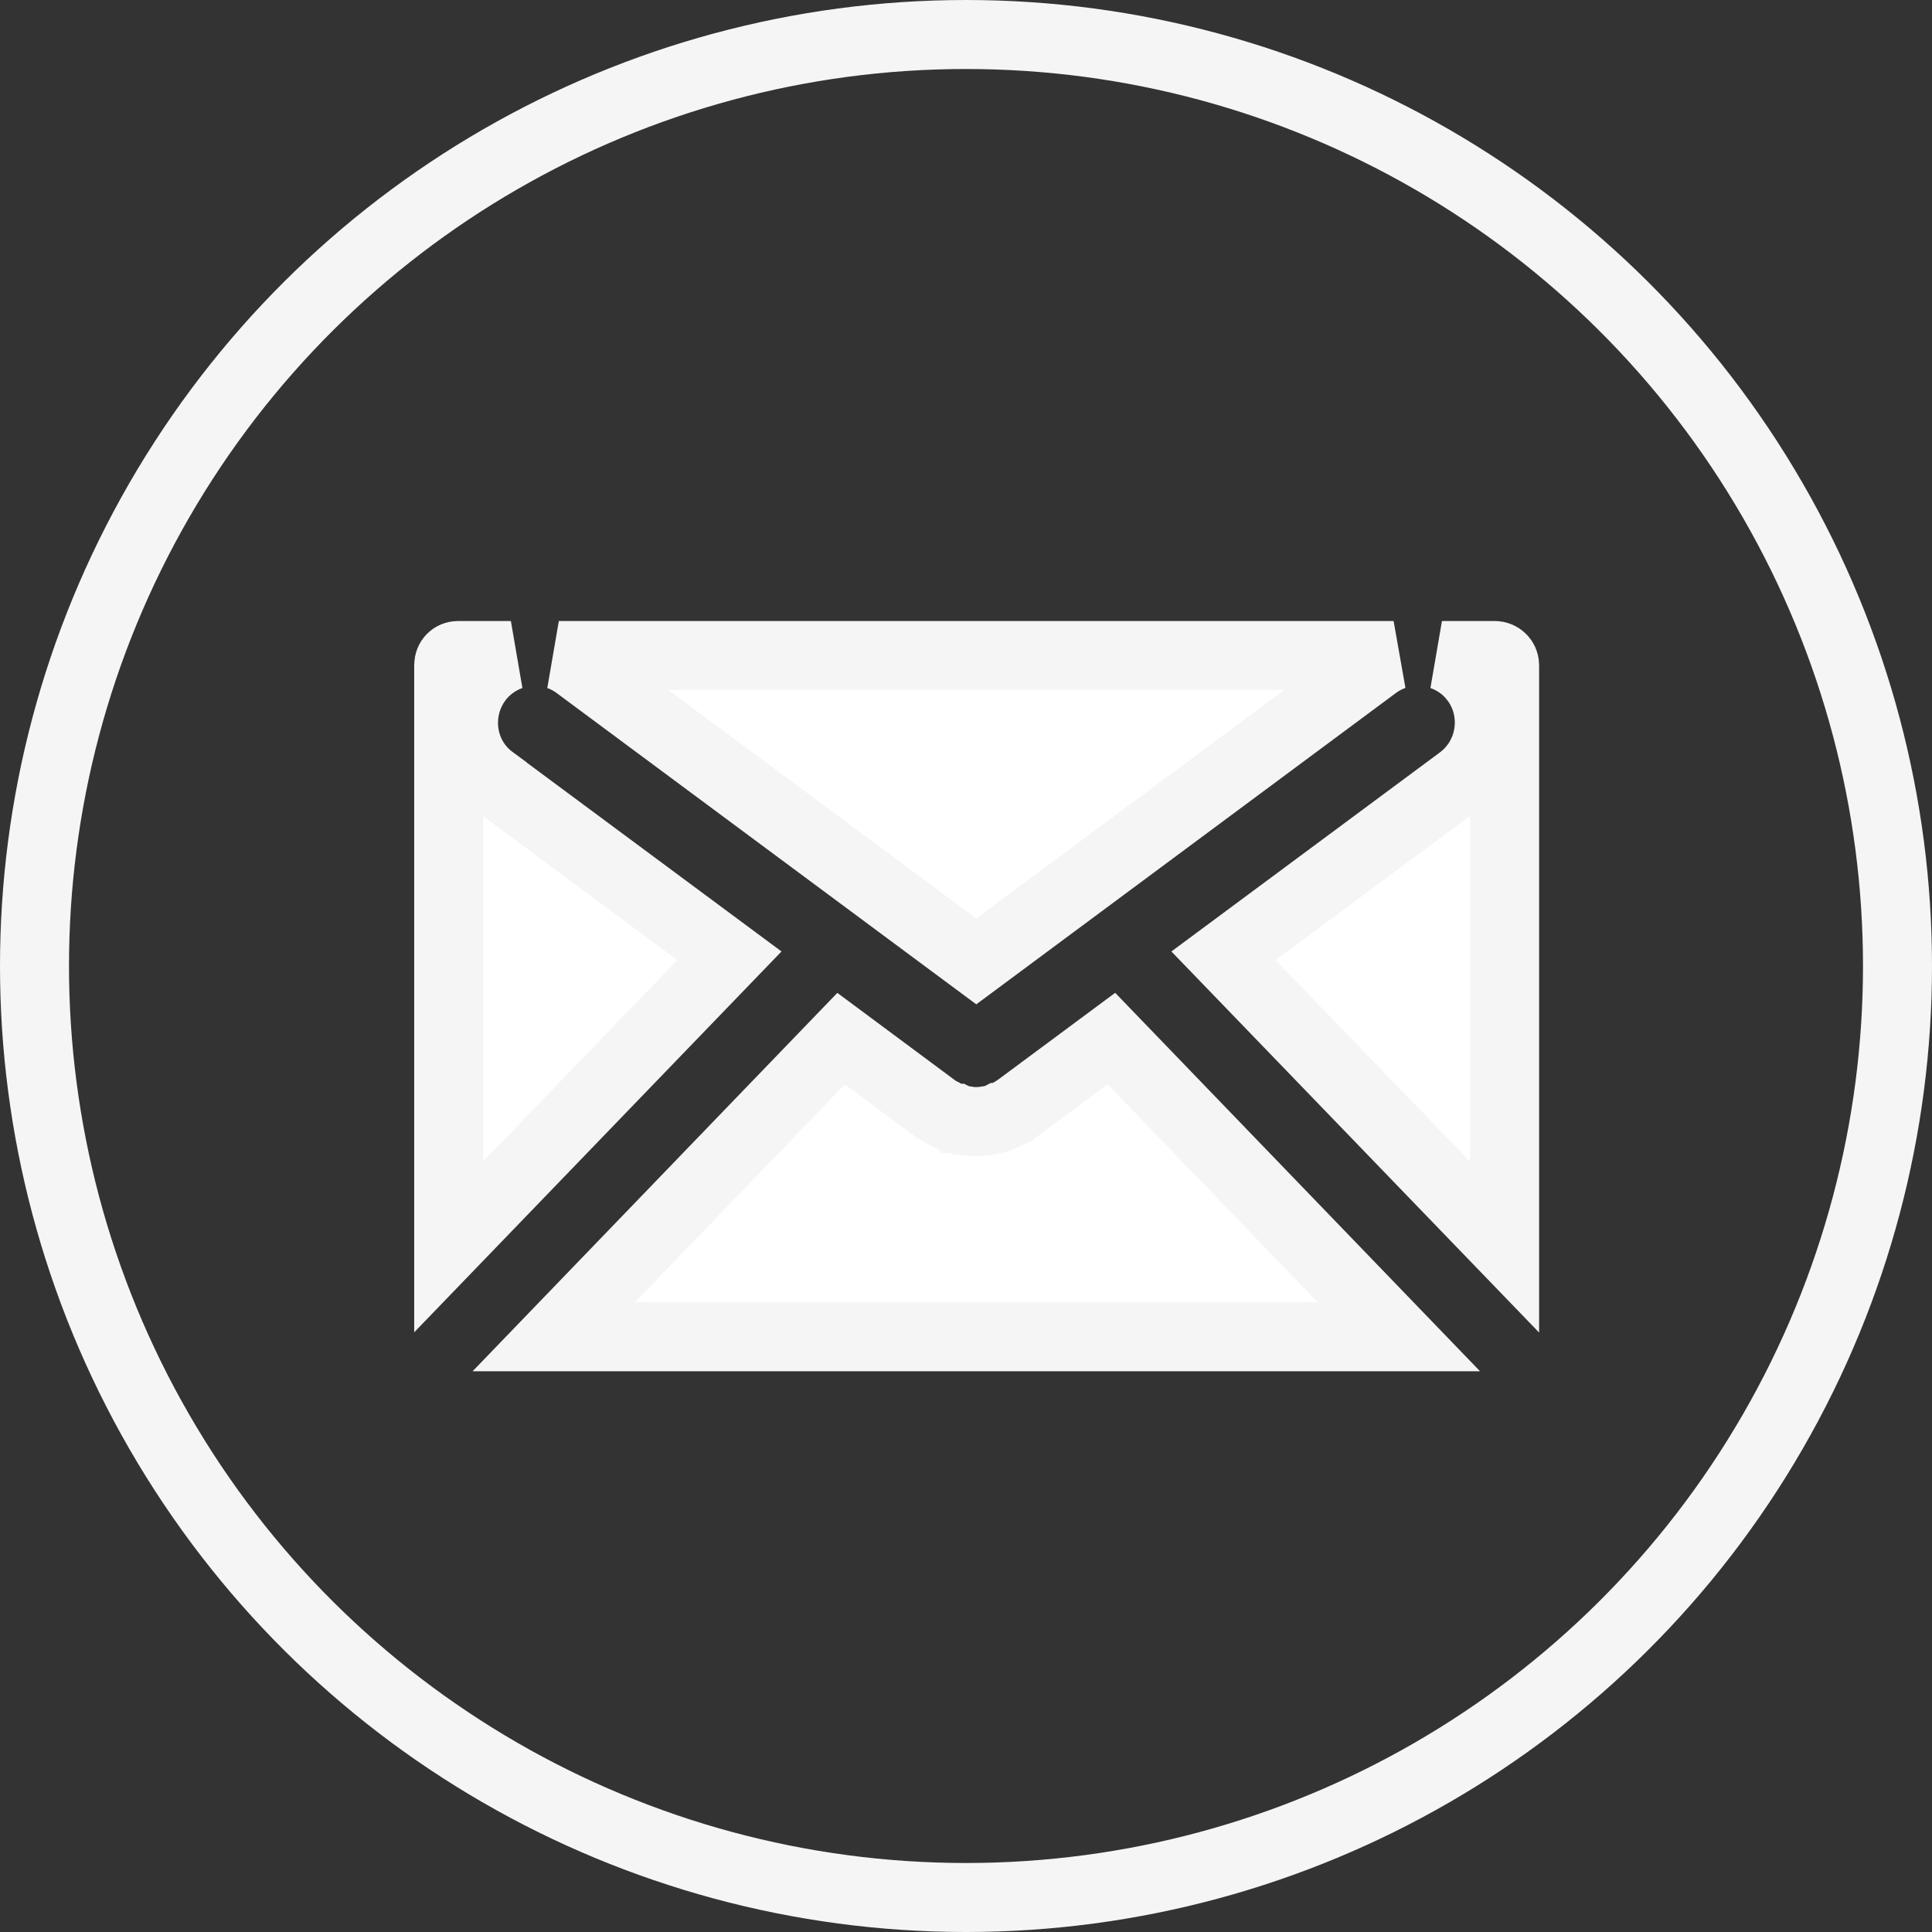
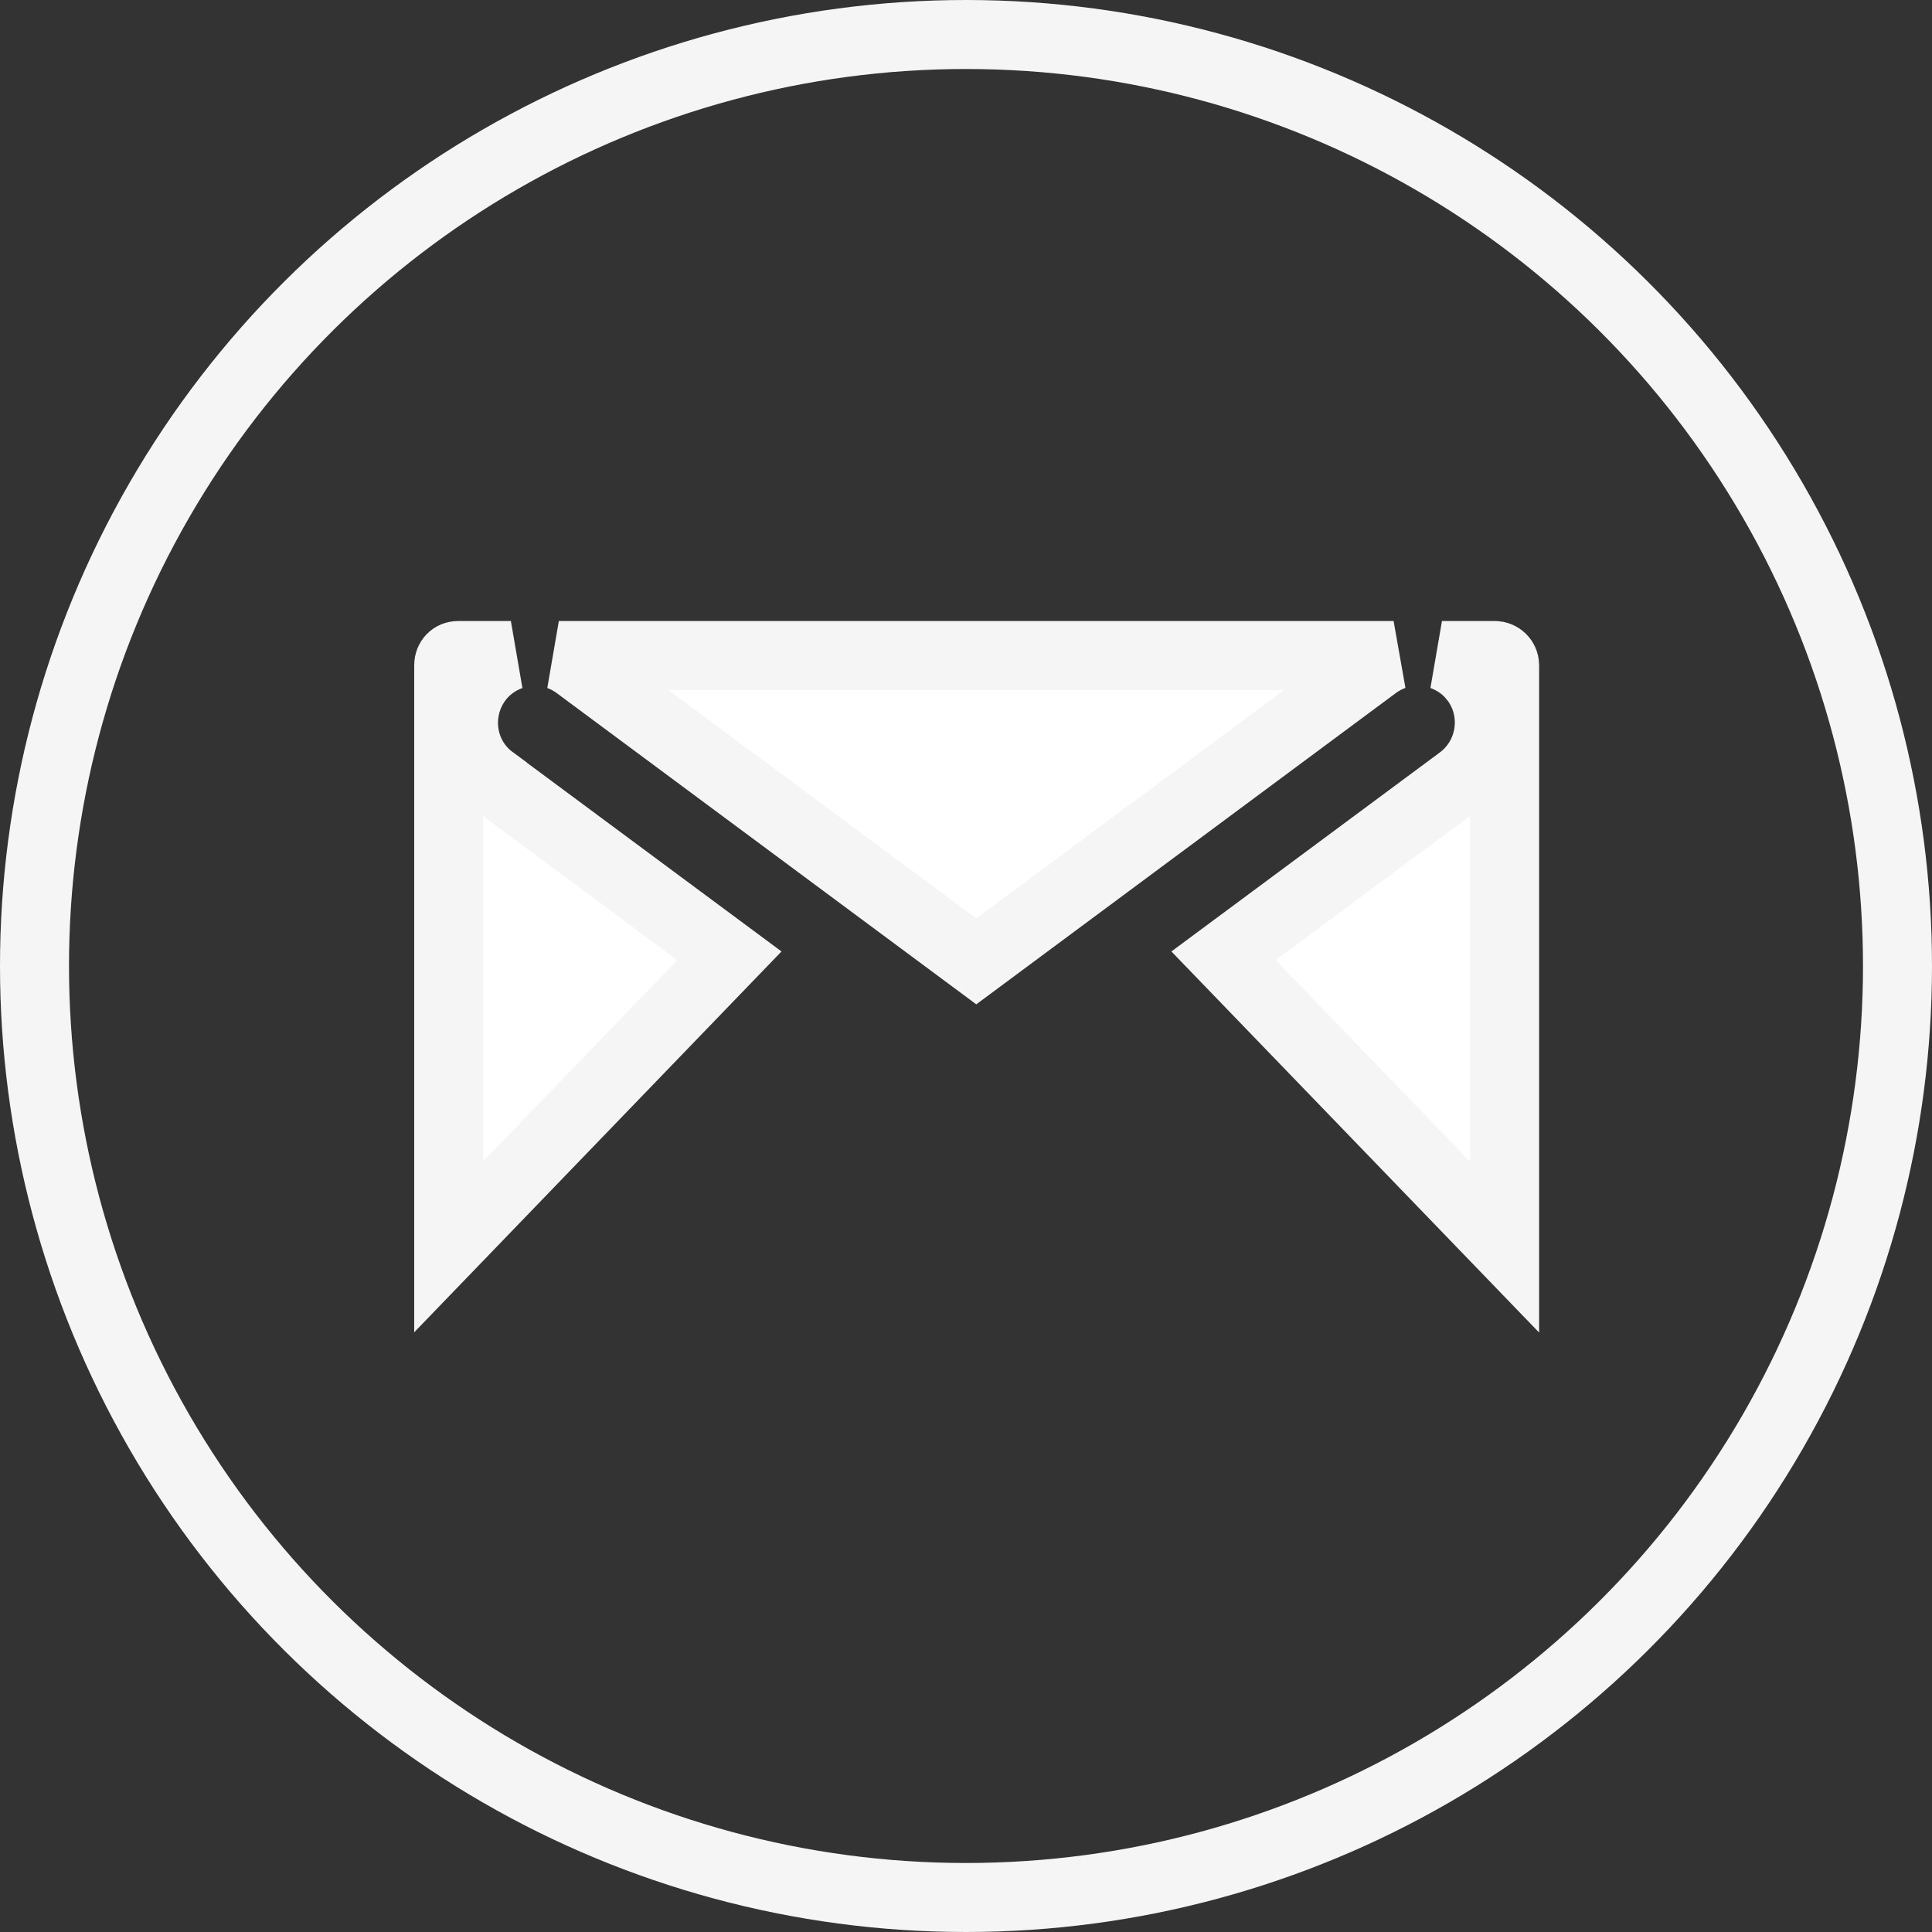
<svg xmlns="http://www.w3.org/2000/svg" width="28" height="28" viewBox="0 0 28 28" fill="none">
  <rect x="0" y="0" width="28" height="28" fill="#333333" stroke="none" />
-   <path d="M20.273 19.373H8.026L12.19 15.053L13.53 16.048L13.55 16.063L13.57 16.076C13.595 16.09 13.565 16.073 13.608 16.099C13.618 16.105 13.632 16.111 13.648 16.12L13.669 16.134L13.696 16.148C13.742 16.171 13.785 16.186 13.804 16.192C13.83 16.201 13.831 16.201 13.836 16.203L13.923 16.237H13.969C14.025 16.247 14.086 16.255 14.146 16.255C14.23 16.255 14.304 16.242 14.35 16.234L14.375 16.23L14.4 16.222L14.419 16.217L14.464 16.205L14.481 16.196H14.485L14.577 16.157C14.581 16.155 14.585 16.153 14.589 16.151L14.661 16.119L14.671 16.107C14.679 16.102 14.688 16.101 14.694 16.096L14.753 16.056L14.764 16.048L16.107 15.052L20.273 19.373ZM13.852 16.206L13.864 16.21C13.862 16.21 13.86 16.209 13.857 16.209L13.855 16.207L13.853 16.206H13.852V16.206Z" fill="white" stroke="#F5F5F5" />
  <path d="M21.665 9.5C21.742 9.5 21.806 9.565 21.806 9.639V18.074L17.732 13.852L21.166 11.306L21.169 11.304C21.625 10.962 21.719 10.314 21.383 9.857L21.379 9.852L21.312 9.771C21.196 9.646 21.053 9.555 20.898 9.5H21.665ZM6.639 9.5H7.404C7.218 9.566 7.048 9.685 6.922 9.854L6.921 9.856C6.588 10.309 6.666 10.96 7.137 11.305V11.306L10.571 13.852L6.503 18.07V9.639C6.504 9.556 6.563 9.5 6.639 9.5ZM20.197 9.5C20.104 9.534 20.014 9.581 19.93 9.644L14.149 13.933L8.366 9.643C8.282 9.581 8.192 9.533 8.099 9.5H20.197Z" fill="white" stroke="#F5F5F5" />
  <circle cx="14" cy="14" r="13.5" transform="rotate(-90 14 14)" stroke="#F5F5F5" />
</svg>